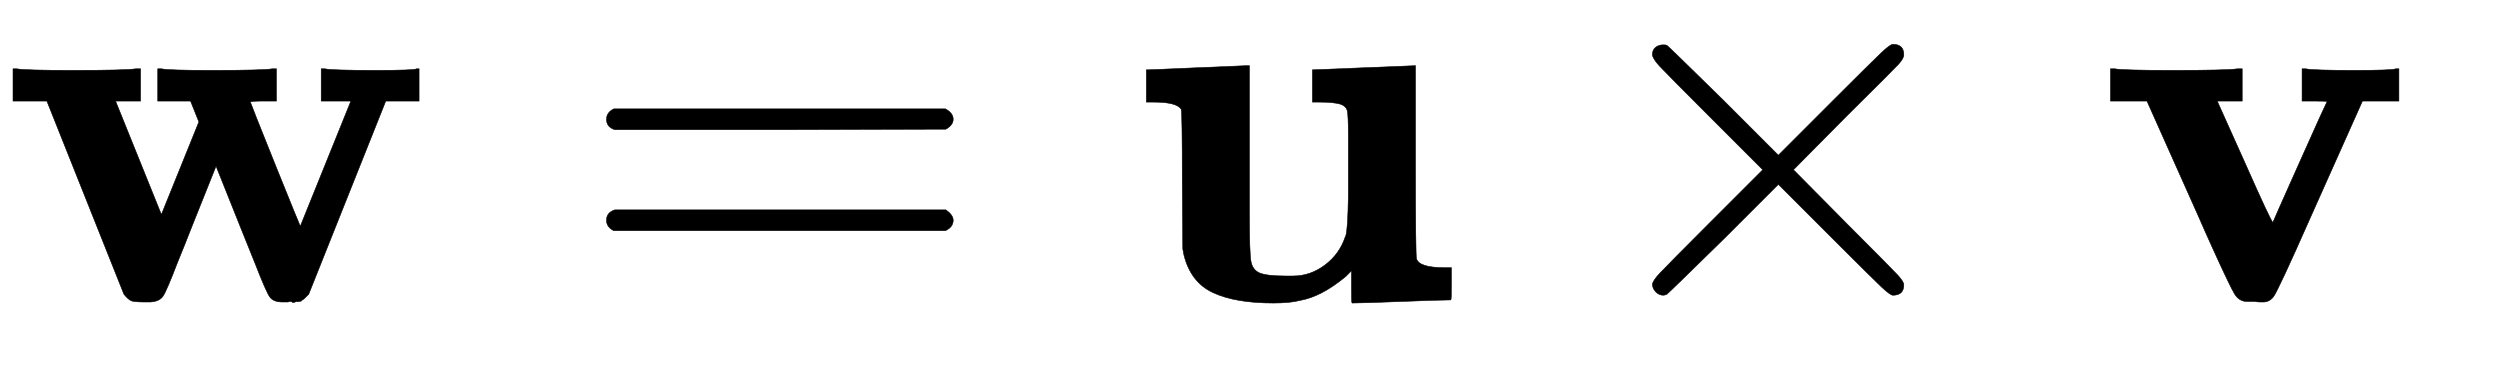
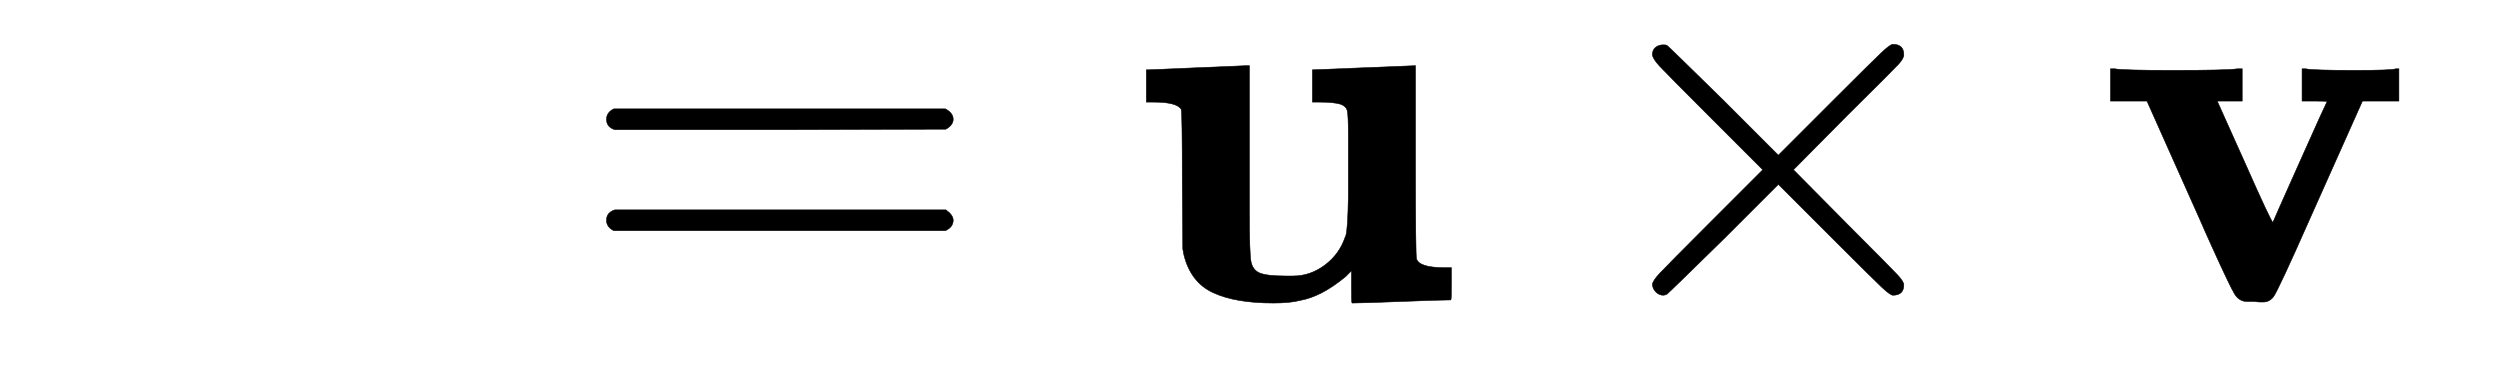
<svg xmlns="http://www.w3.org/2000/svg" xmlns:xlink="http://www.w3.org/1999/xlink" width="11.153ex" height="1.676ex" style="vertical-align: -0.338ex; margin-right: -0.387ex;" viewBox="0 -576.1 4802.2 721.6" role="img" focusable="false" aria-labelledby="MathJax-SVG-1-Title">
  <title id="MathJax-SVG-1-Title">{\displaystyle \mathbf {w} =\mathbf {u} \times \mathbf {v} \,\!}</title>
  <defs aria-hidden="true">
-     <path stroke-width="1" id="E1-MJMAINB-77" d="M624 444Q636 441 722 441Q797 441 800 444H805V382H741L593 11Q592 10 590 8T586 4T584 2T581 0T579 -2T575 -3T571 -3T567 -4T561 -4T553 -4H542Q525 -4 518 6T490 70Q474 110 463 137L415 257L367 137Q357 111 341 72Q320 17 313 7T289 -4H277Q259 -4 253 -2T238 11L90 382H25V444H32Q47 441 140 441Q243 441 261 444H270V382H222L310 164L382 342L366 382H303V444H310Q322 441 407 441Q508 441 523 444H531V382H506Q481 382 481 380Q482 376 529 259T577 142L674 382H617V444H624Z" />
    <path stroke-width="1" id="E1-MJMAIN-3D" d="M56 347Q56 360 70 367H707Q722 359 722 347Q722 336 708 328L390 327H72Q56 332 56 347ZM56 153Q56 168 72 173H708Q722 163 722 153Q722 140 707 133H70Q56 140 56 153Z" />
    <path stroke-width="1" id="E1-MJMAINB-75" d="M40 442L134 446Q228 450 229 450H235V273V165Q235 90 238 74T254 52Q268 46 304 46H319Q352 46 380 67T419 121L420 123Q424 135 425 199Q425 201 425 207Q425 233 425 249V316Q425 354 423 363T410 376Q396 380 369 380H356V442L554 450V267Q554 84 556 79Q561 62 610 62H623V31Q623 0 622 0Q603 0 527 -3T432 -6Q431 -6 431 25V56L420 45Q373 6 332 -1Q313 -6 281 -6Q208 -6 165 14T109 87L107 98L106 230Q106 358 104 366Q96 380 50 380H37V442H40Z" />
    <path stroke-width="1" id="E1-MJMAIN-D7" d="M630 29Q630 9 609 9Q604 9 587 25T493 118L389 222L284 117Q178 13 175 11Q171 9 168 9Q160 9 154 15T147 29Q147 36 161 51T255 146L359 250L255 354Q174 435 161 449T147 471Q147 480 153 485T168 490Q173 490 175 489Q178 487 284 383L389 278L493 382Q570 459 587 475T609 491Q630 491 630 471Q630 464 620 453T522 355L418 250L522 145Q606 61 618 48T630 29Z" />
    <path stroke-width="1" id="E1-MJMAINB-76" d="M401 444Q413 441 495 441Q568 441 574 444H580V382H510L409 156Q348 18 339 6Q331 -4 320 -4Q318 -4 313 -4T303 -3H288Q273 -3 264 12T221 102Q206 135 197 156L96 382H26V444H34Q49 441 145 441Q252 441 270 444H279V382H231L284 264Q335 149 338 149Q338 150 389 264T442 381Q442 382 418 382H394V444H401Z" />
  </defs>
  <g stroke="currentColor" fill="currentColor" stroke-width="0" transform="matrix(1 0 0 -1 0 0)" aria-hidden="true">
    <use xlink:href="#E1-MJMAINB-77" x="0" y="0" />
    <use xlink:href="#E1-MJMAIN-3D" x="1109" y="0" />
    <use xlink:href="#E1-MJMAINB-75" x="2165" y="0" />
    <use xlink:href="#E1-MJMAIN-D7" x="3027" y="0" />
    <use xlink:href="#E1-MJMAINB-76" x="4028" y="0" />
  </g>
</svg>